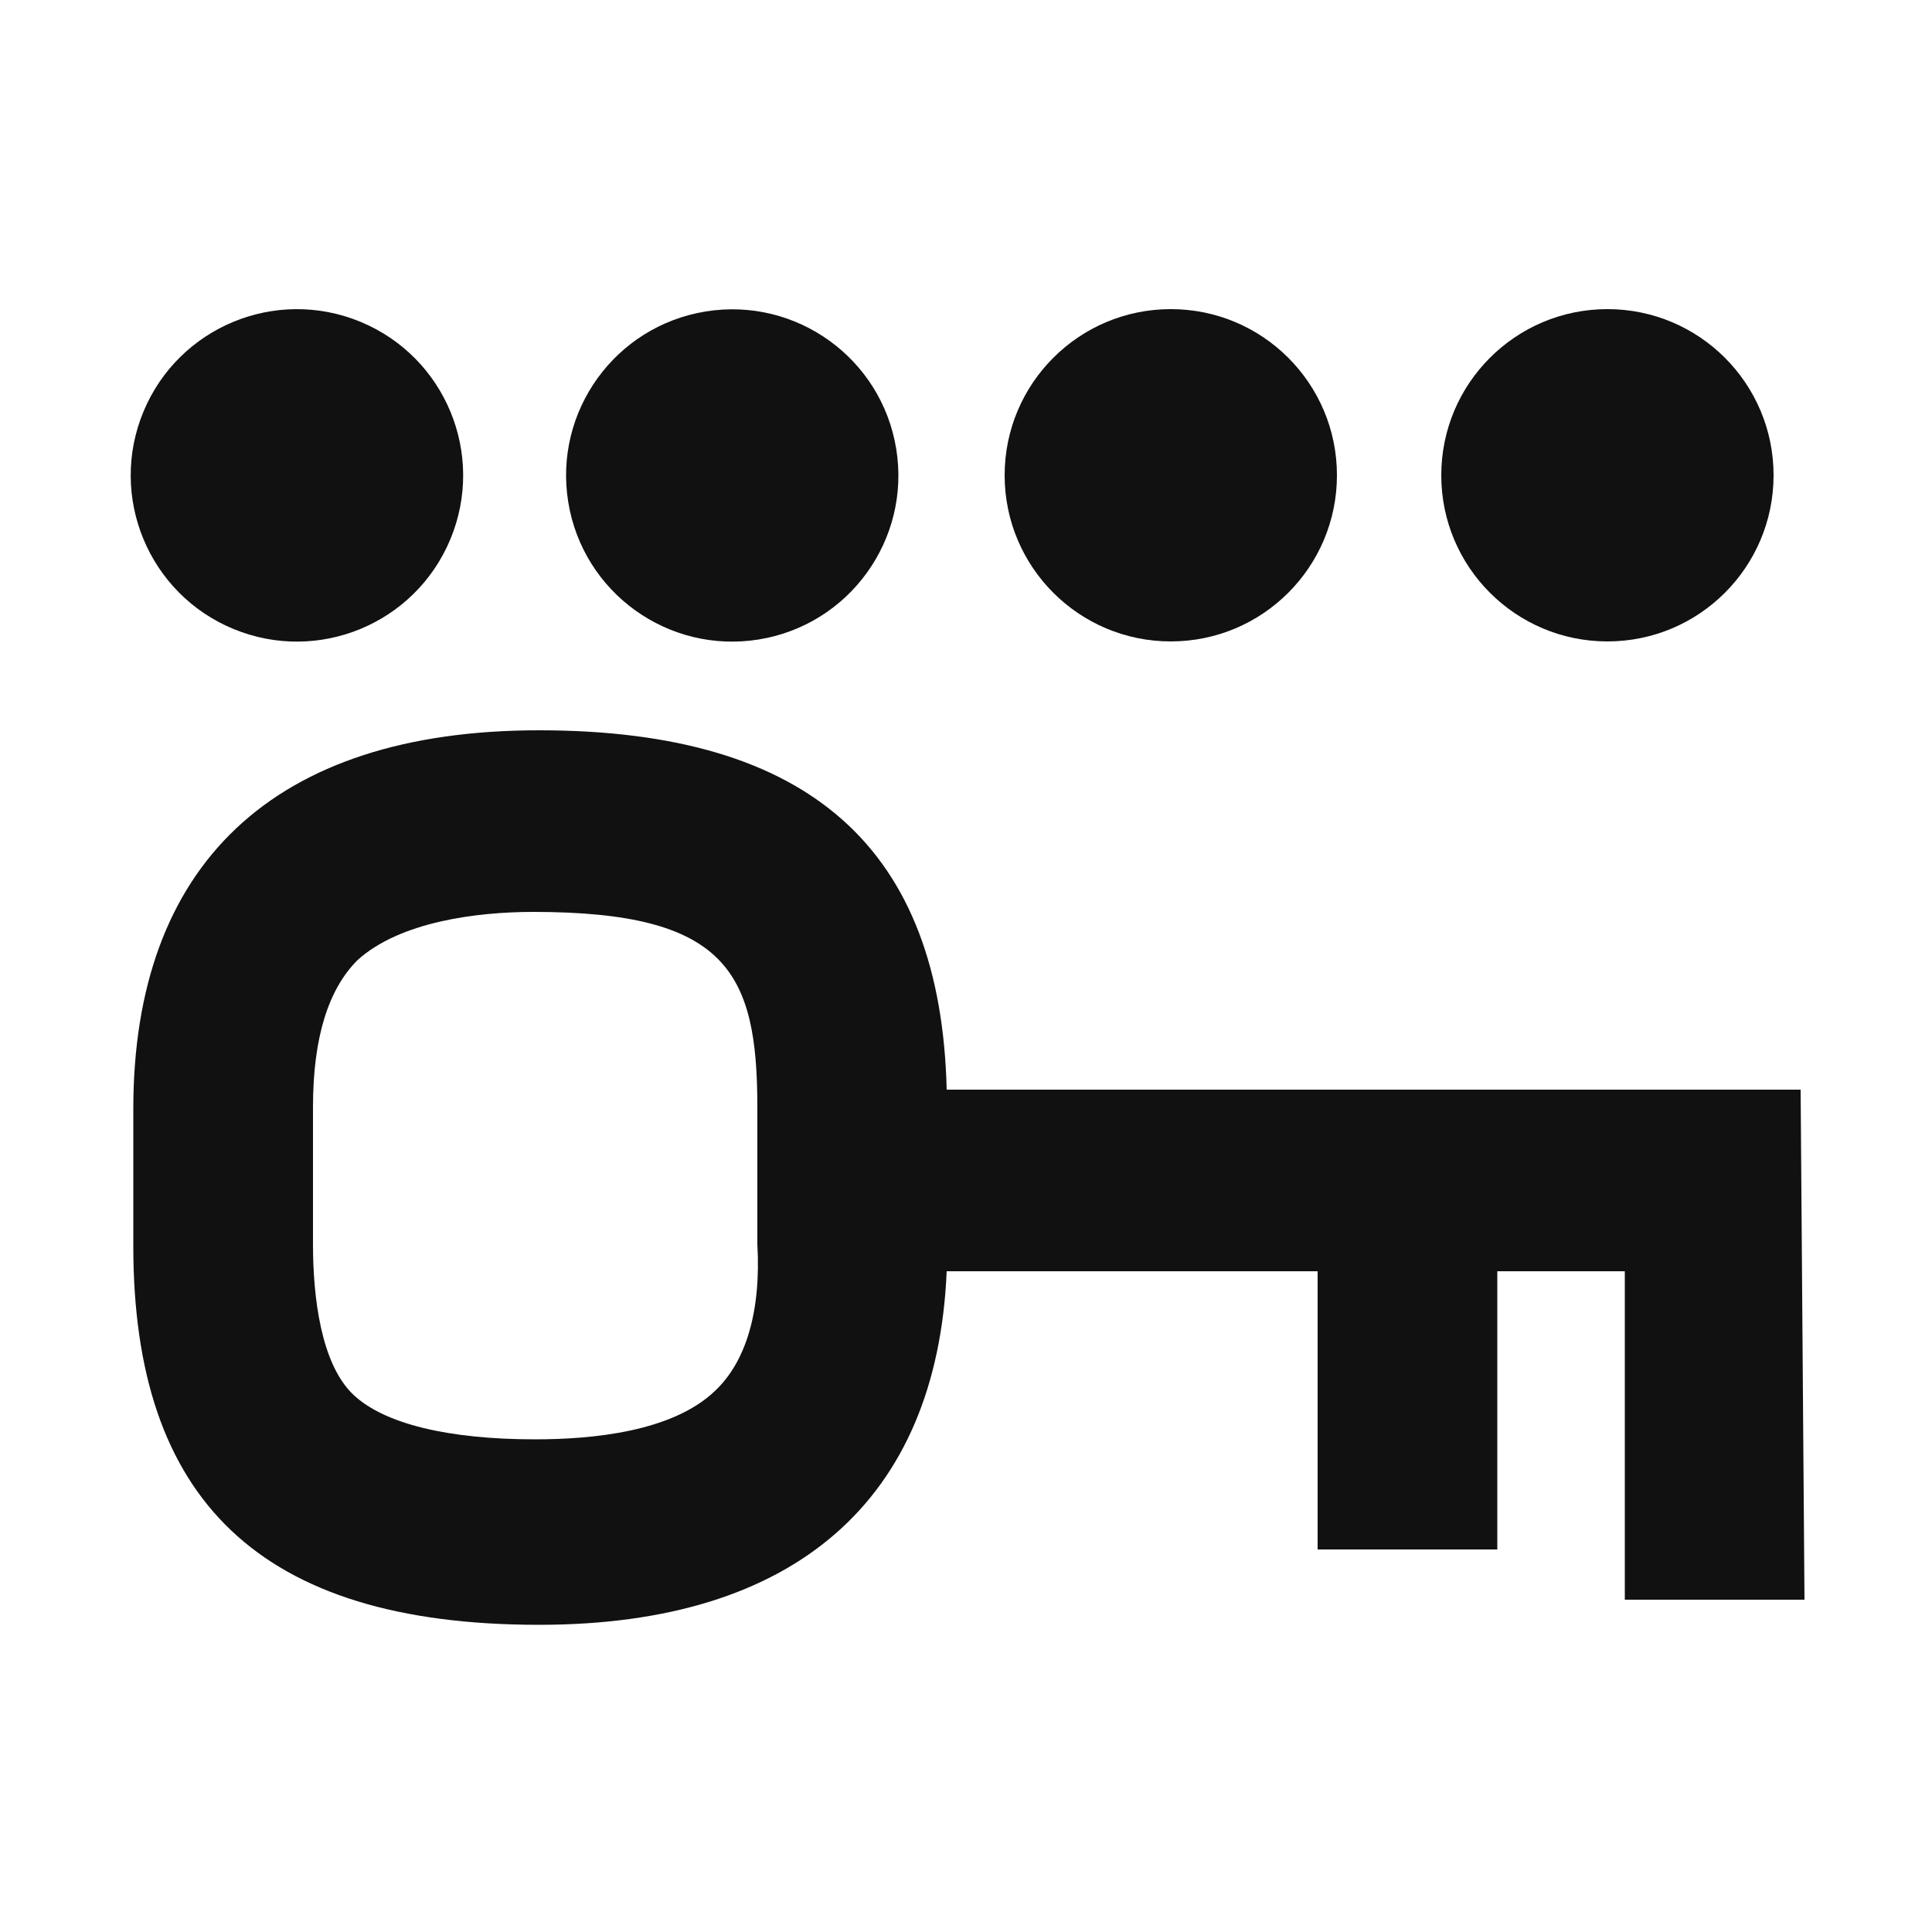
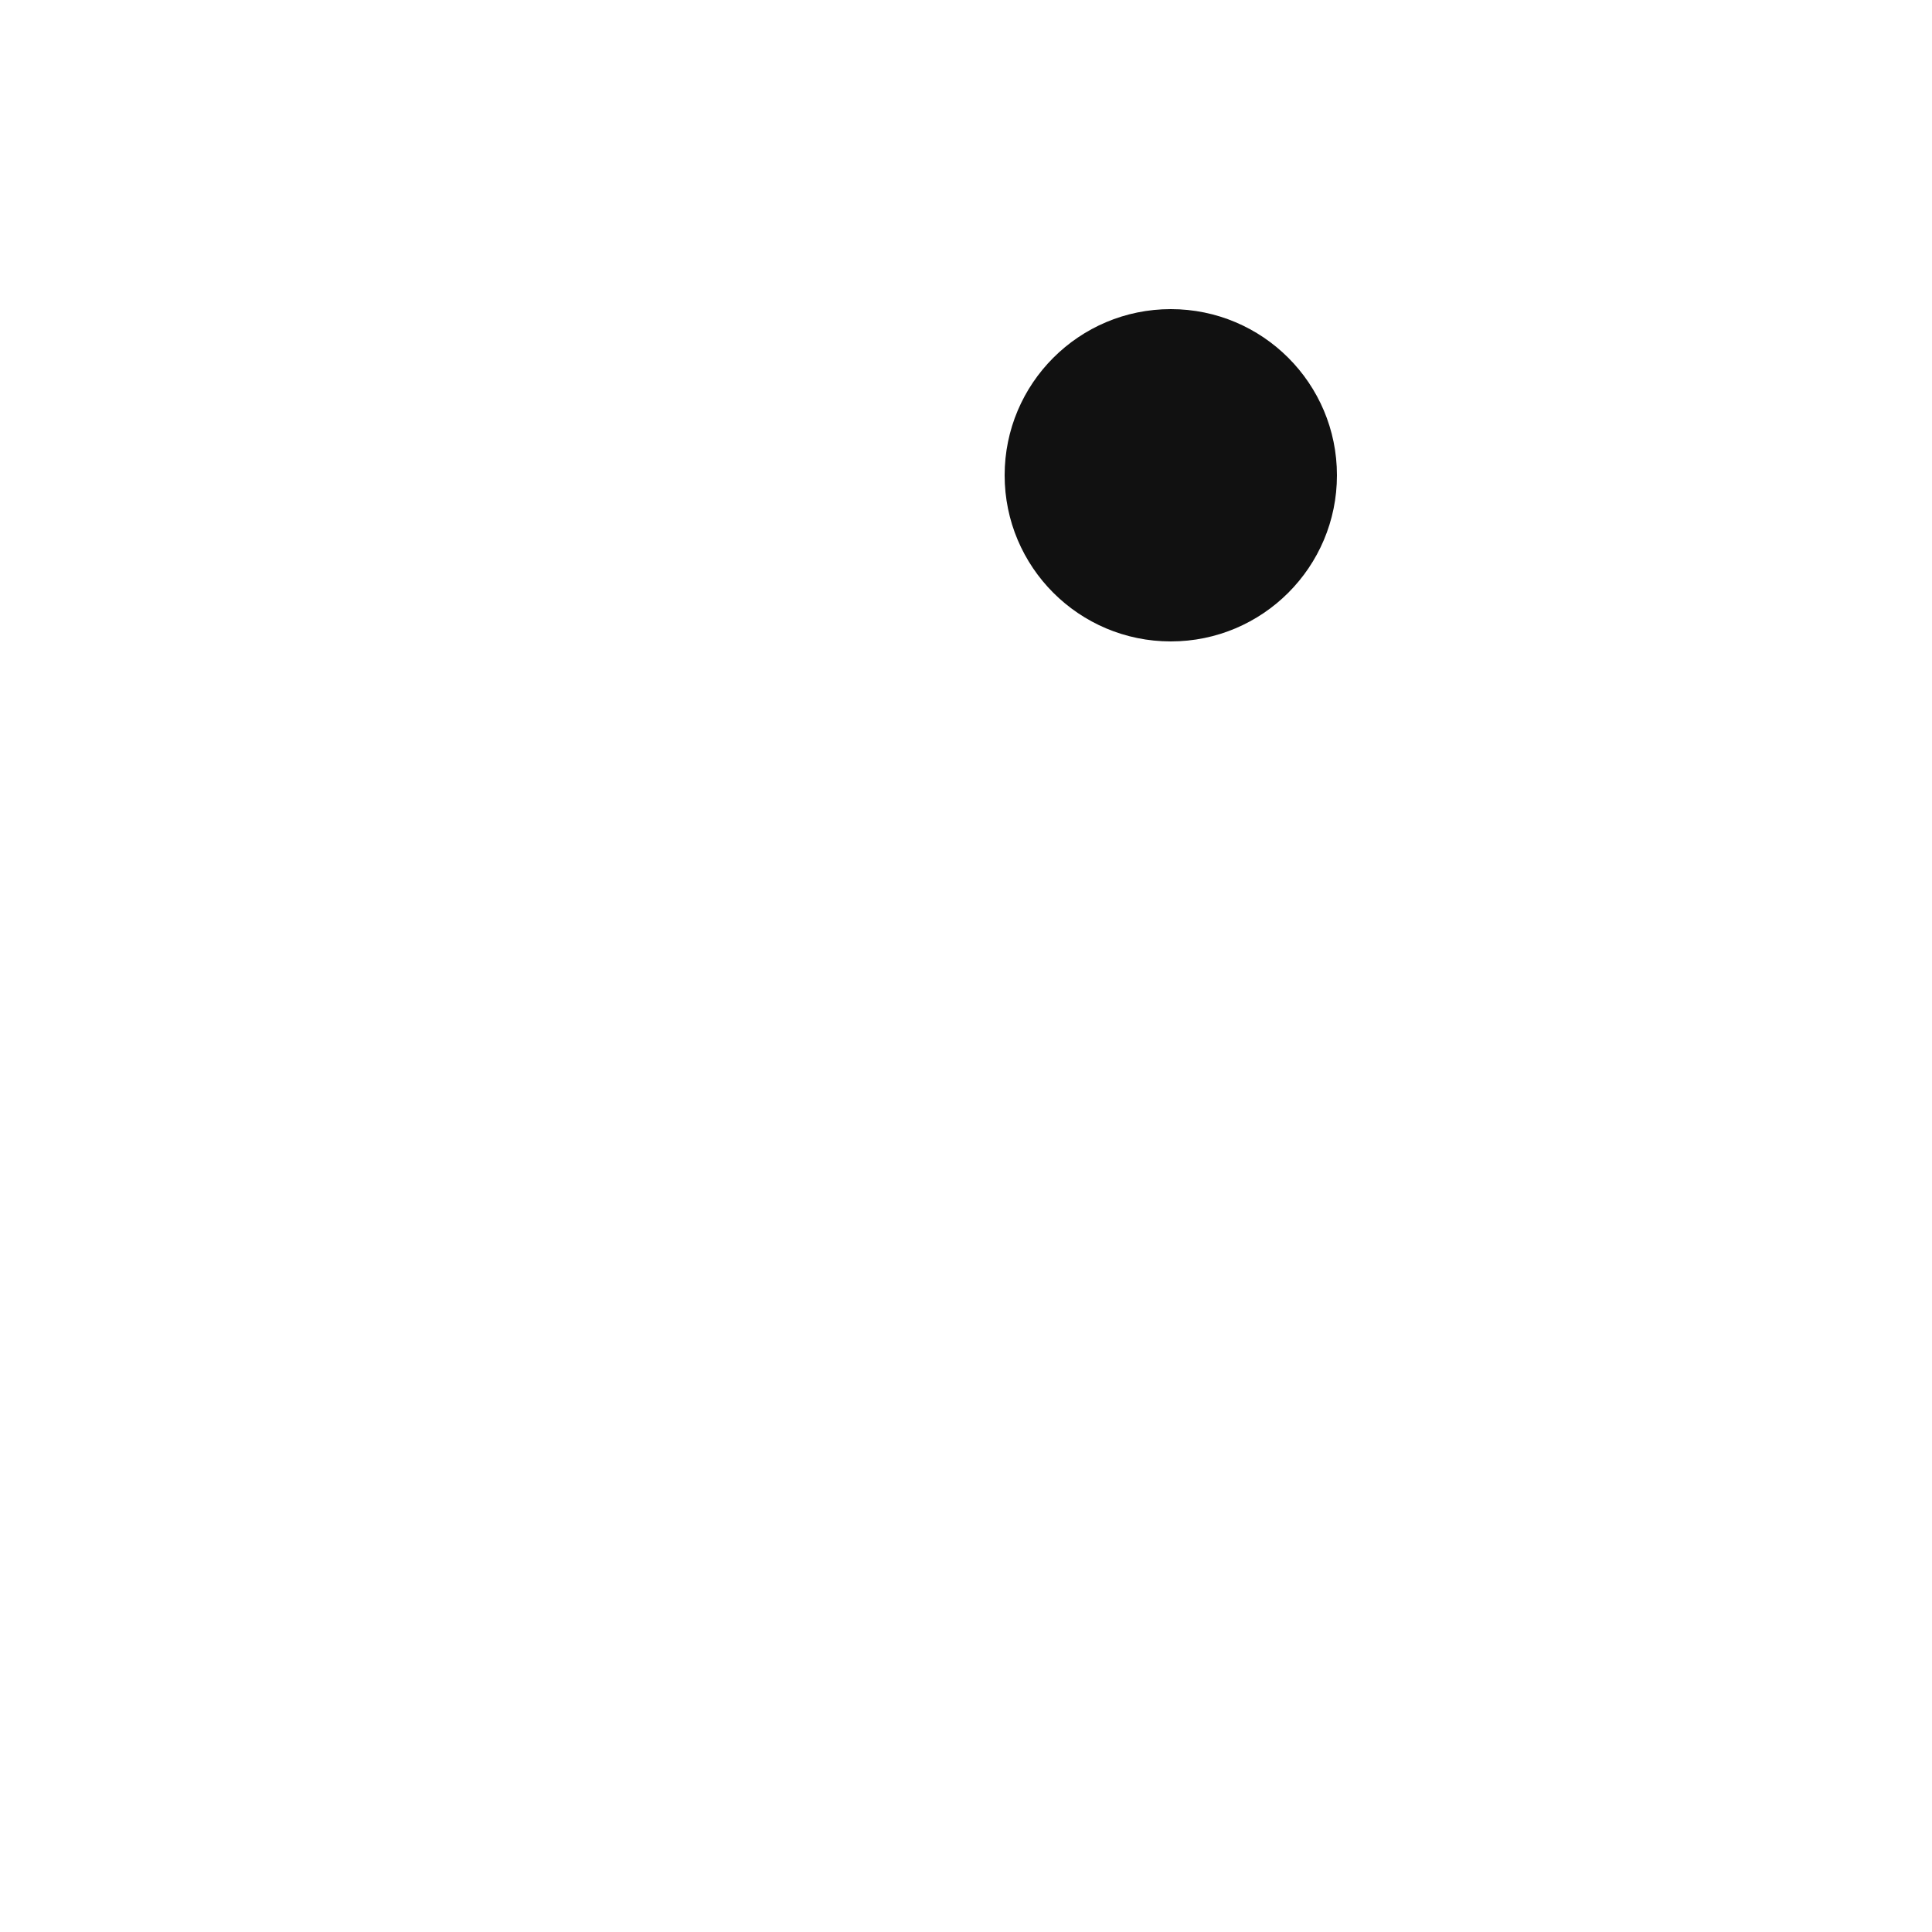
<svg xmlns="http://www.w3.org/2000/svg" version="1.1" id="Layer_1" x="0px" y="0px" viewBox="0 0 100 100" style="enable-background:new 0 0 100 100;" xml:space="preserve">
  <style type="text/css">
	.st0{fill:#111111;}
</style>
  <g>
-     <path class="st0" d="M93.2,56.4l-23.4,0l-1.7,0l-19.1,0c-0.3-12.4-7-18.6-21.1-18.6h0c-13.8,0-21,7-21,19.6l0,7.1   c0,13.1,6.5,19.6,21,19.6h0c13.3,0,20.6-6.5,21.1-18.3l19.2,0l0,14.4l9.3,0l0-14.4l6.6,0l0,17l9.3,0L93.2,56.4z M37,72   c-2.2,2.1-6.3,2.5-9.3,2.5c-4.5,0-7.8-0.8-9.4-2.3c-1.7-1.6-2.1-5.1-2.1-7.8l0-7.1c0-3.6,0.8-6.1,2.3-7.6c2.2-2,6.2-2.5,9.1-2.5h0   h0c10,0,11.6,3.1,11.6,10.1l0,7.1C39.4,67.9,38.6,70.5,37,72z" />
-     <circle class="st0" cx="83.2" cy="24.6" r="8.6" />
    <circle class="st0" cx="60.6" cy="24.6" r="8.6" />
-     <ellipse transform="matrix(0.987 -0.16 0.16 0.987 -3.443 6.394)" class="st0" cx="37.9" cy="24.6" rx="8.6" ry="8.6" />
-     <ellipse transform="matrix(0.383 -0.924 0.924 0.383 -13.221 29.321)" class="st0" cx="15.3" cy="24.6" rx="8.6" ry="8.6" />
  </g>
</svg>